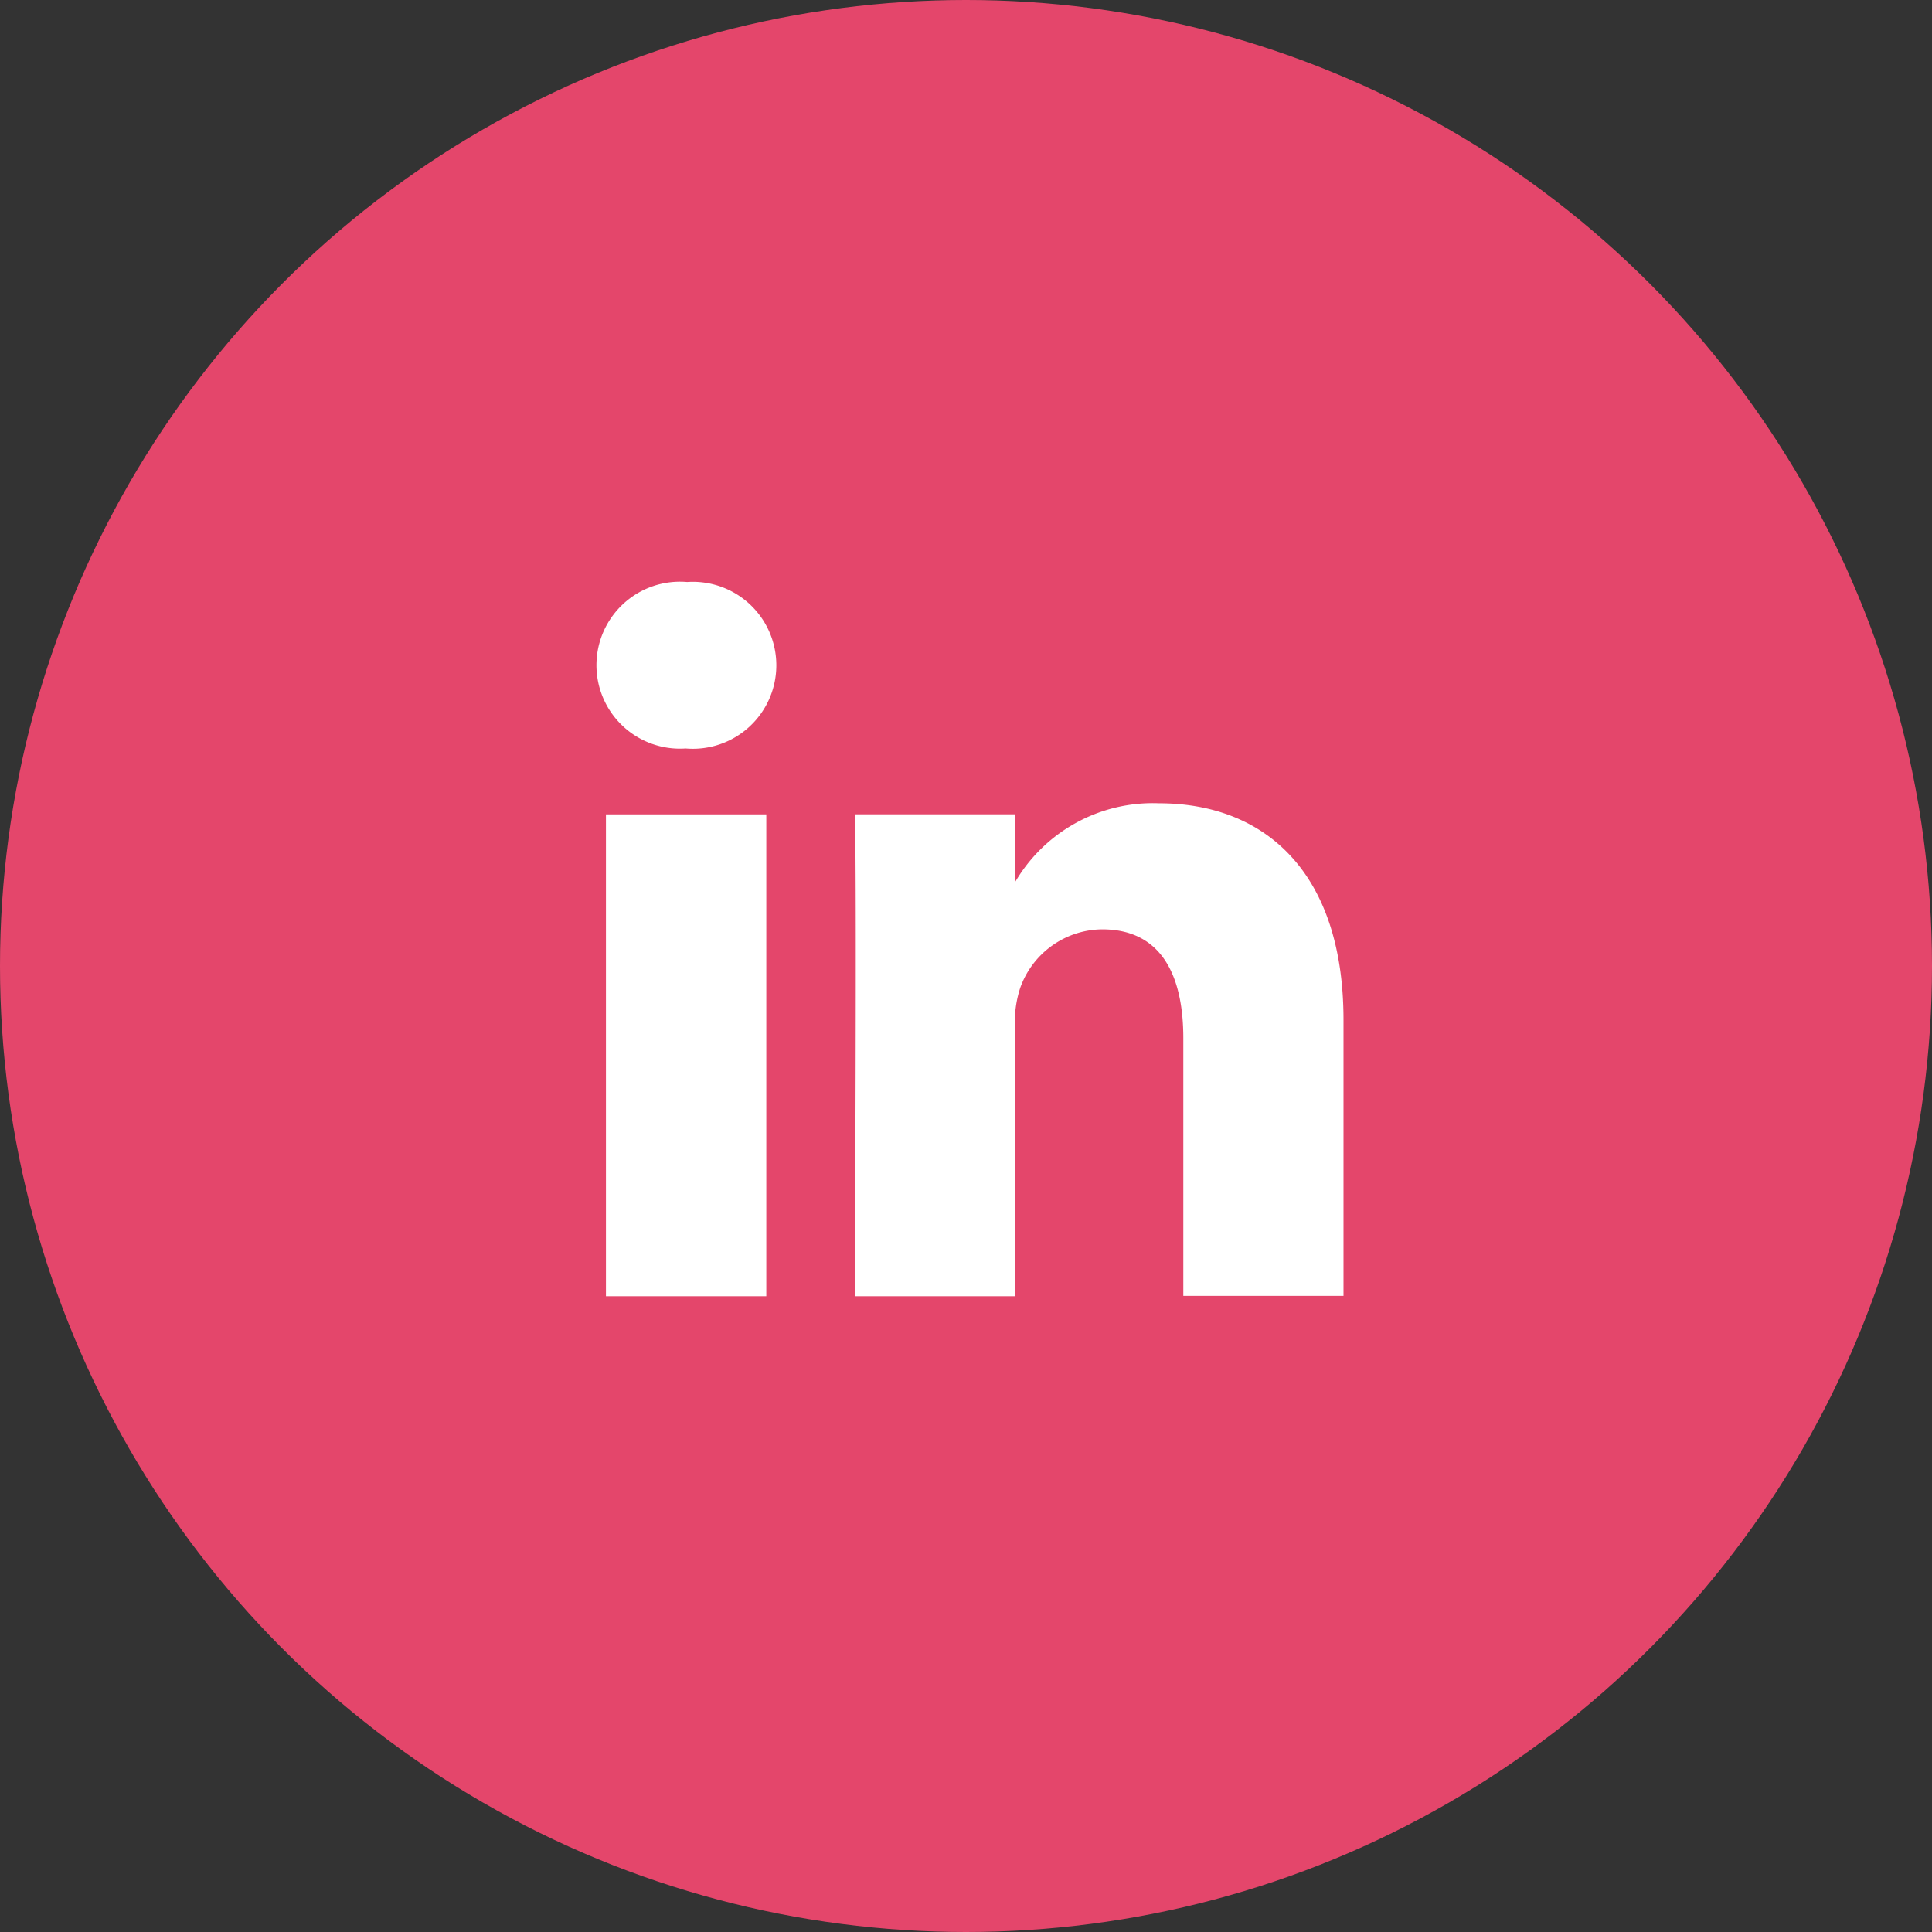
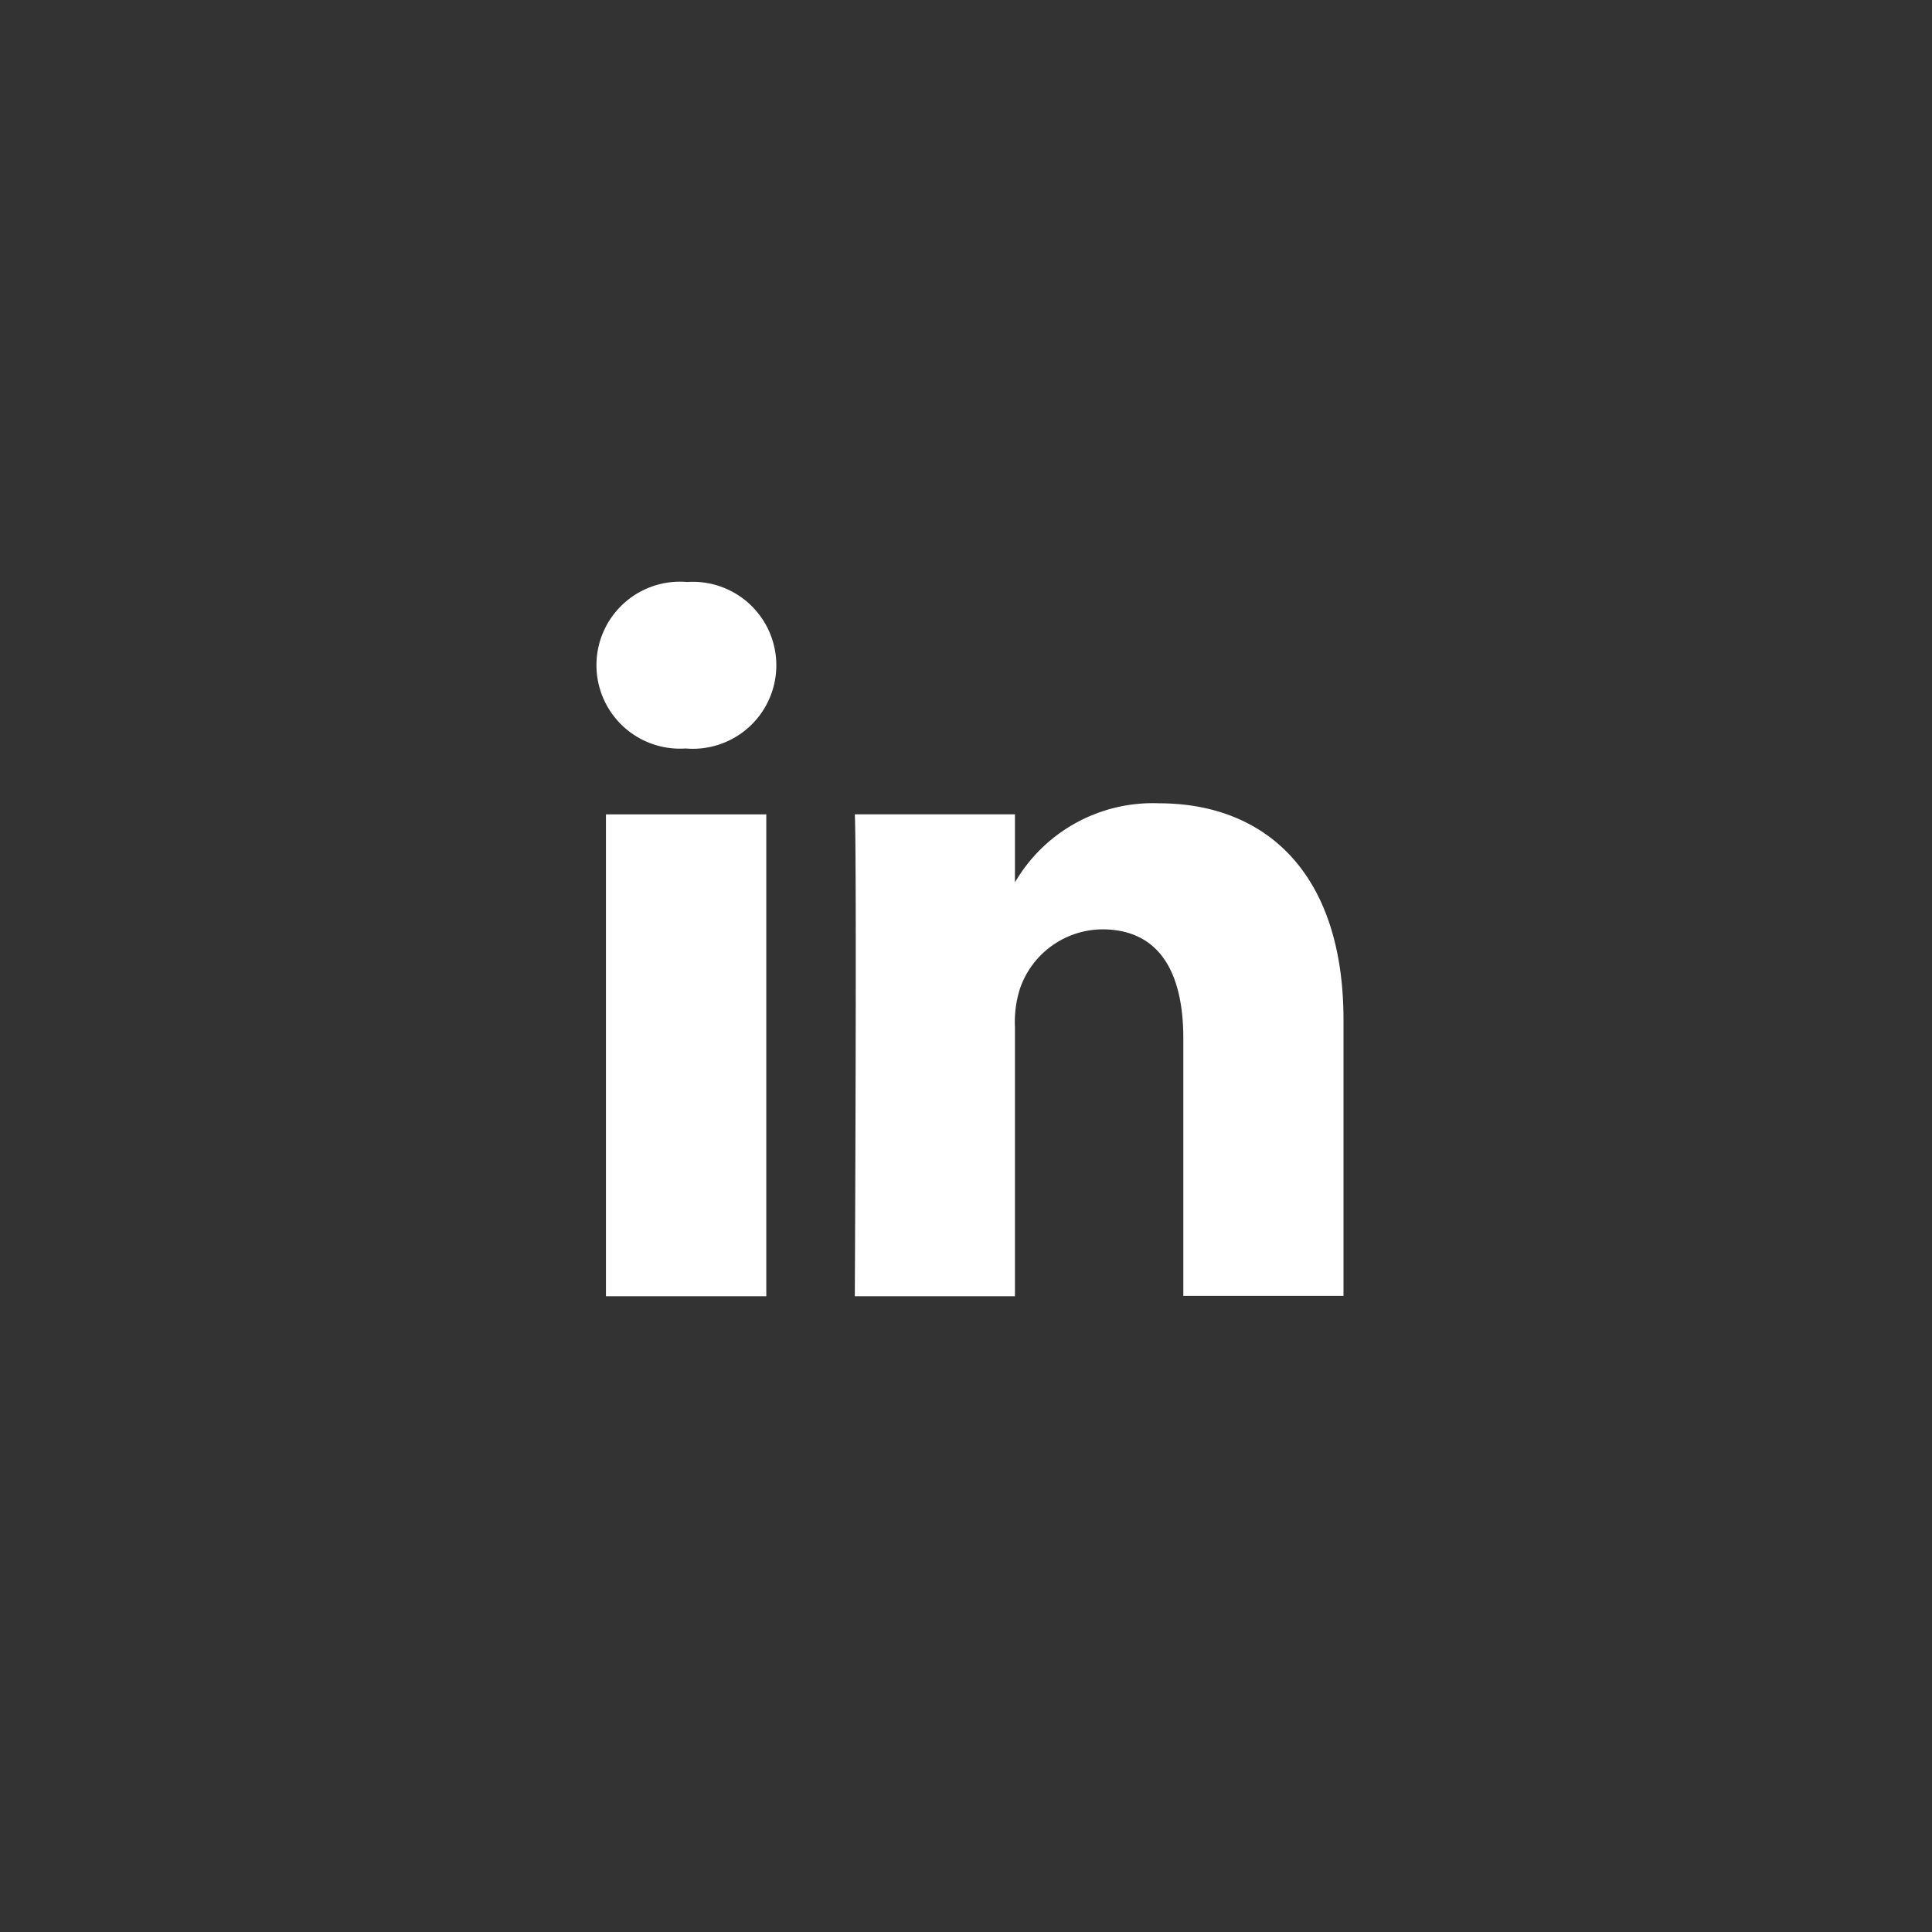
<svg xmlns="http://www.w3.org/2000/svg" width="33" height="33" viewBox="0 0 33 33">
  <rect x="0" y="0" width="33" height="33" fill="#333333" stroke="none" />
  <g id="Group_2134" data-name="Group 2134" transform="translate(21839.943 -2008.059)">
-     <circle id="Ellipse_304" data-name="Ellipse 304" cx="16.5" cy="16.5" r="16.5" transform="translate(-21839.943 2008.059)" fill="#e4466b" />
    <path id="linkedin" d="M2.9,12.2V3.969H.161V12.2ZM1.53,2.844A1.426,1.426,0,1,0,1.548,0a1.426,1.426,0,1,0-.036,2.844H1.53ZM4.411,12.2H7.147V7.6a1.873,1.873,0,0,1,.09-.667,1.5,1.5,0,0,1,1.4-1c.99,0,1.386.755,1.386,1.861v4.4h2.736V7.48c0-2.528-1.35-3.7-3.15-3.7A2.725,2.725,0,0,0,7.129,5.162h.018V3.968H4.412c.036.772,0,8.231,0,8.231Z" transform="translate(-21829.754 2018)" fill="#fff" />
  </g>
</svg>